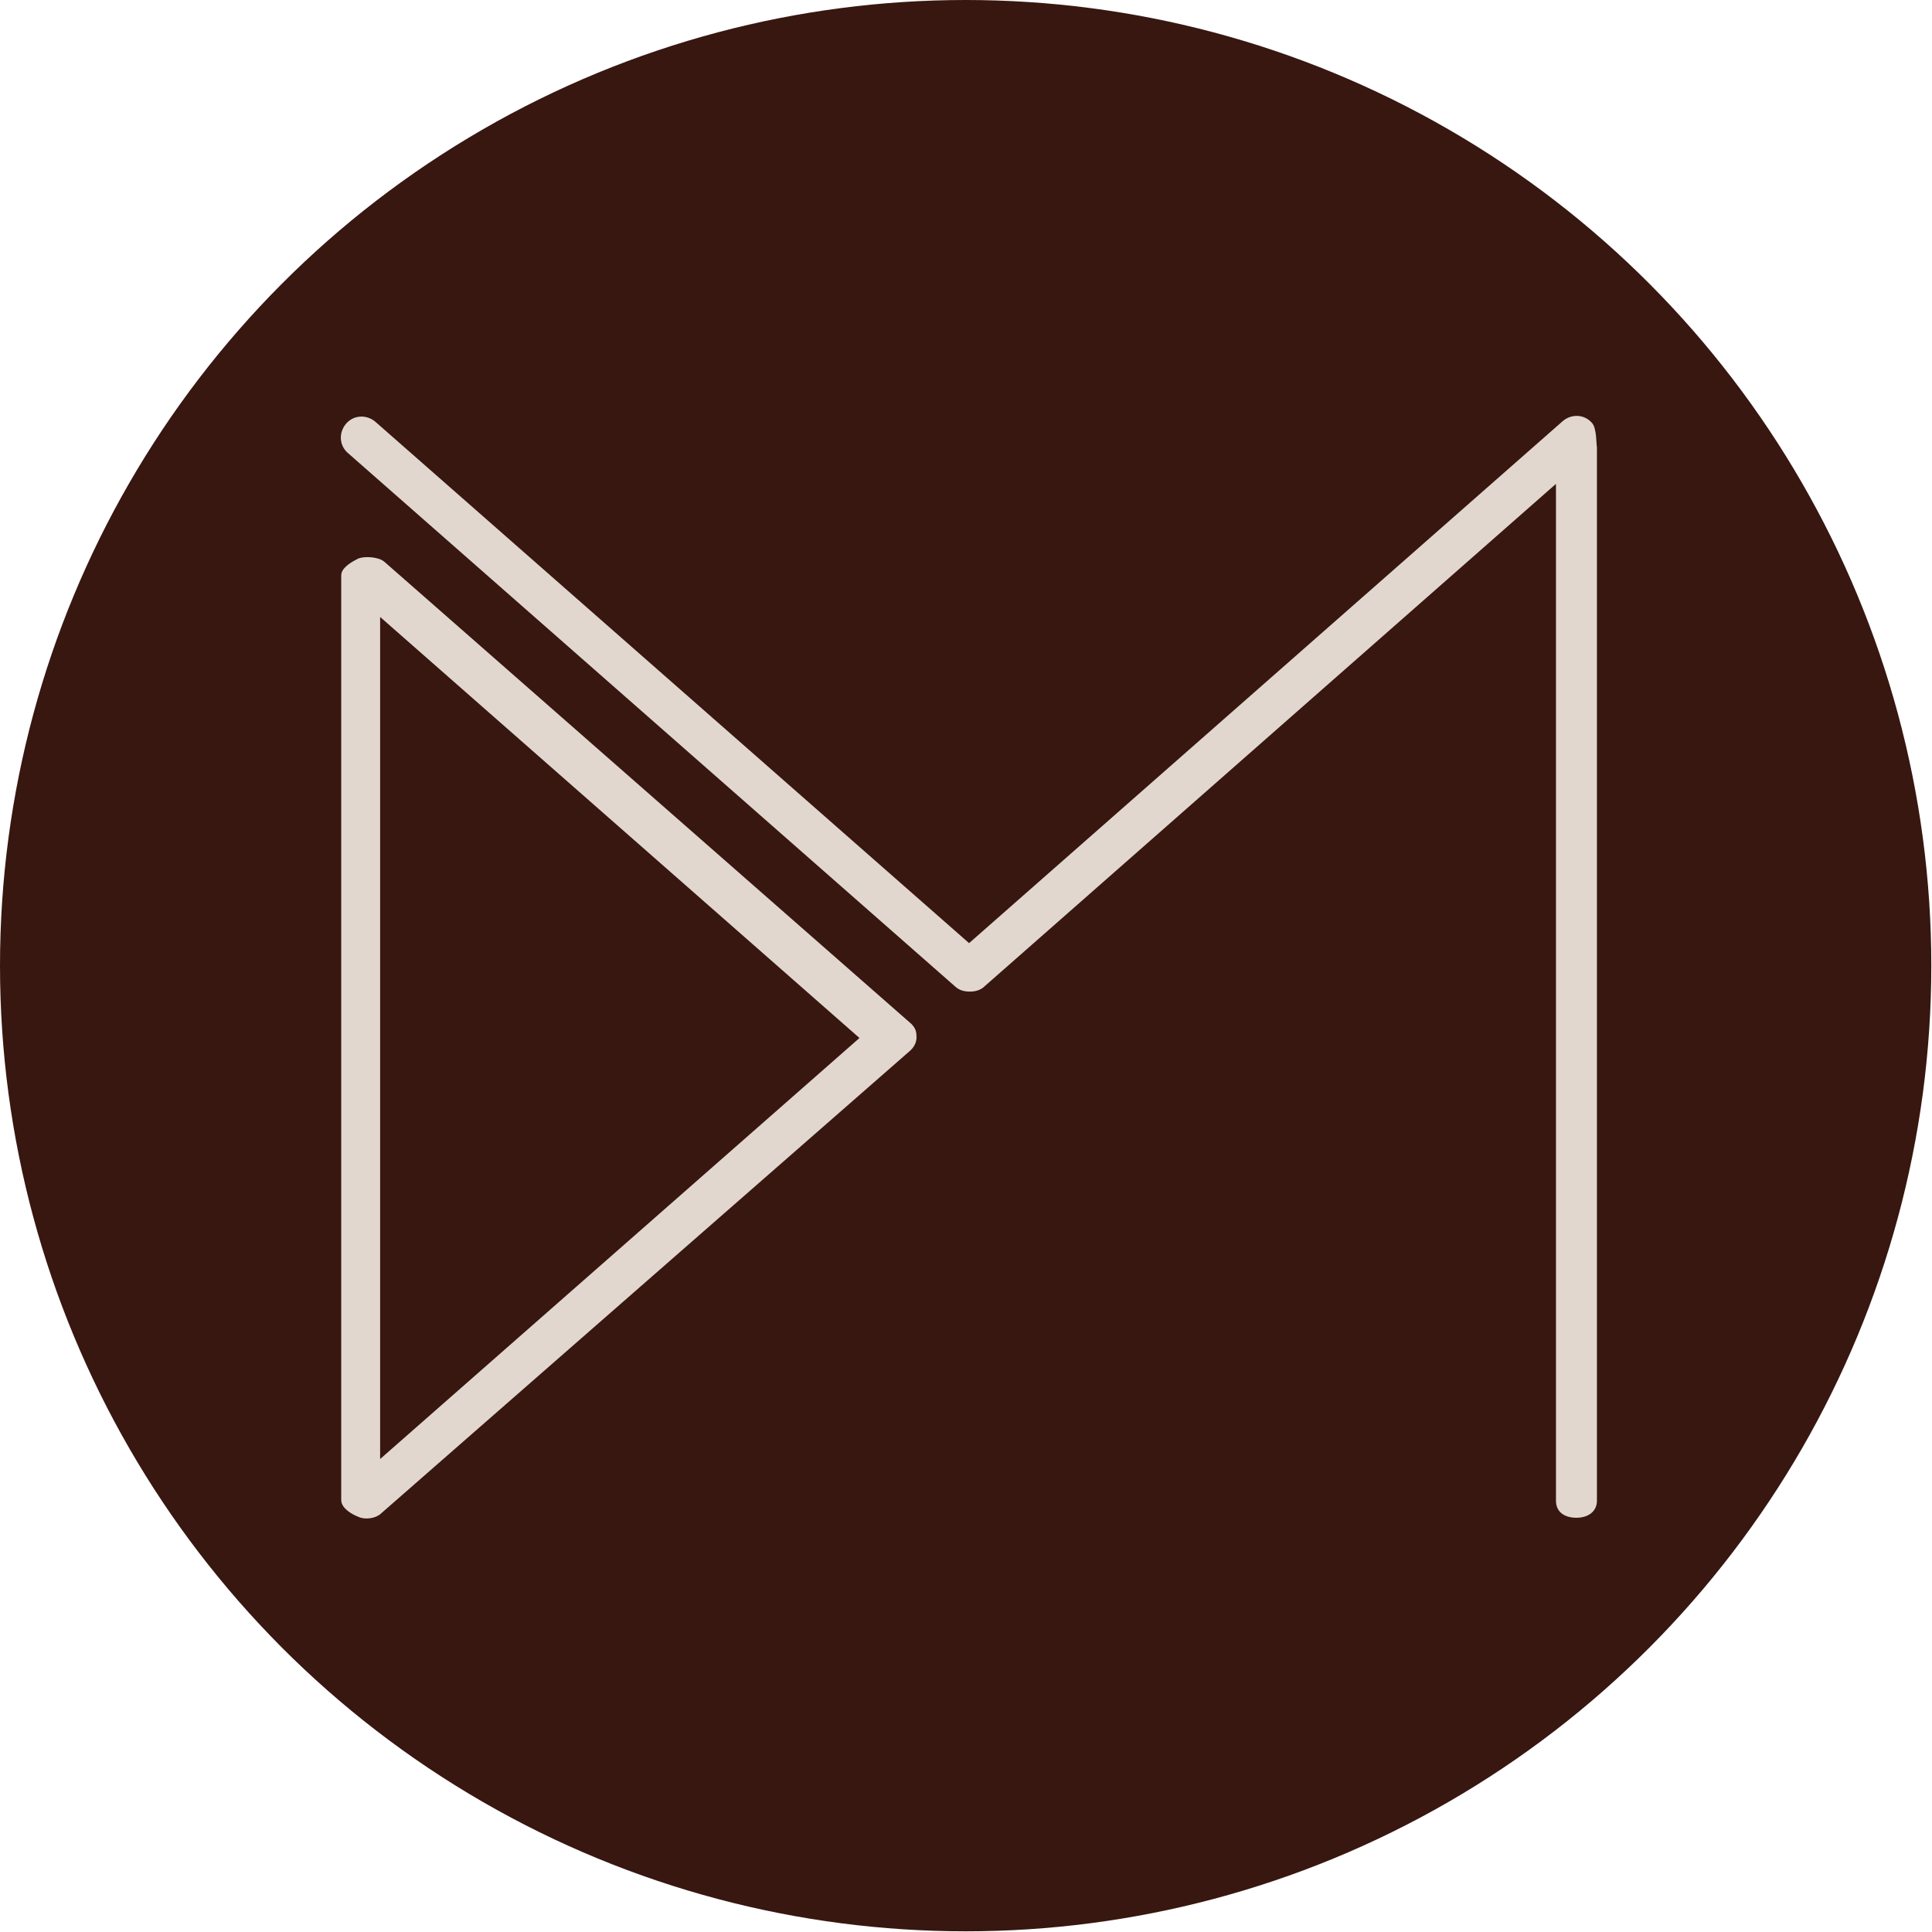
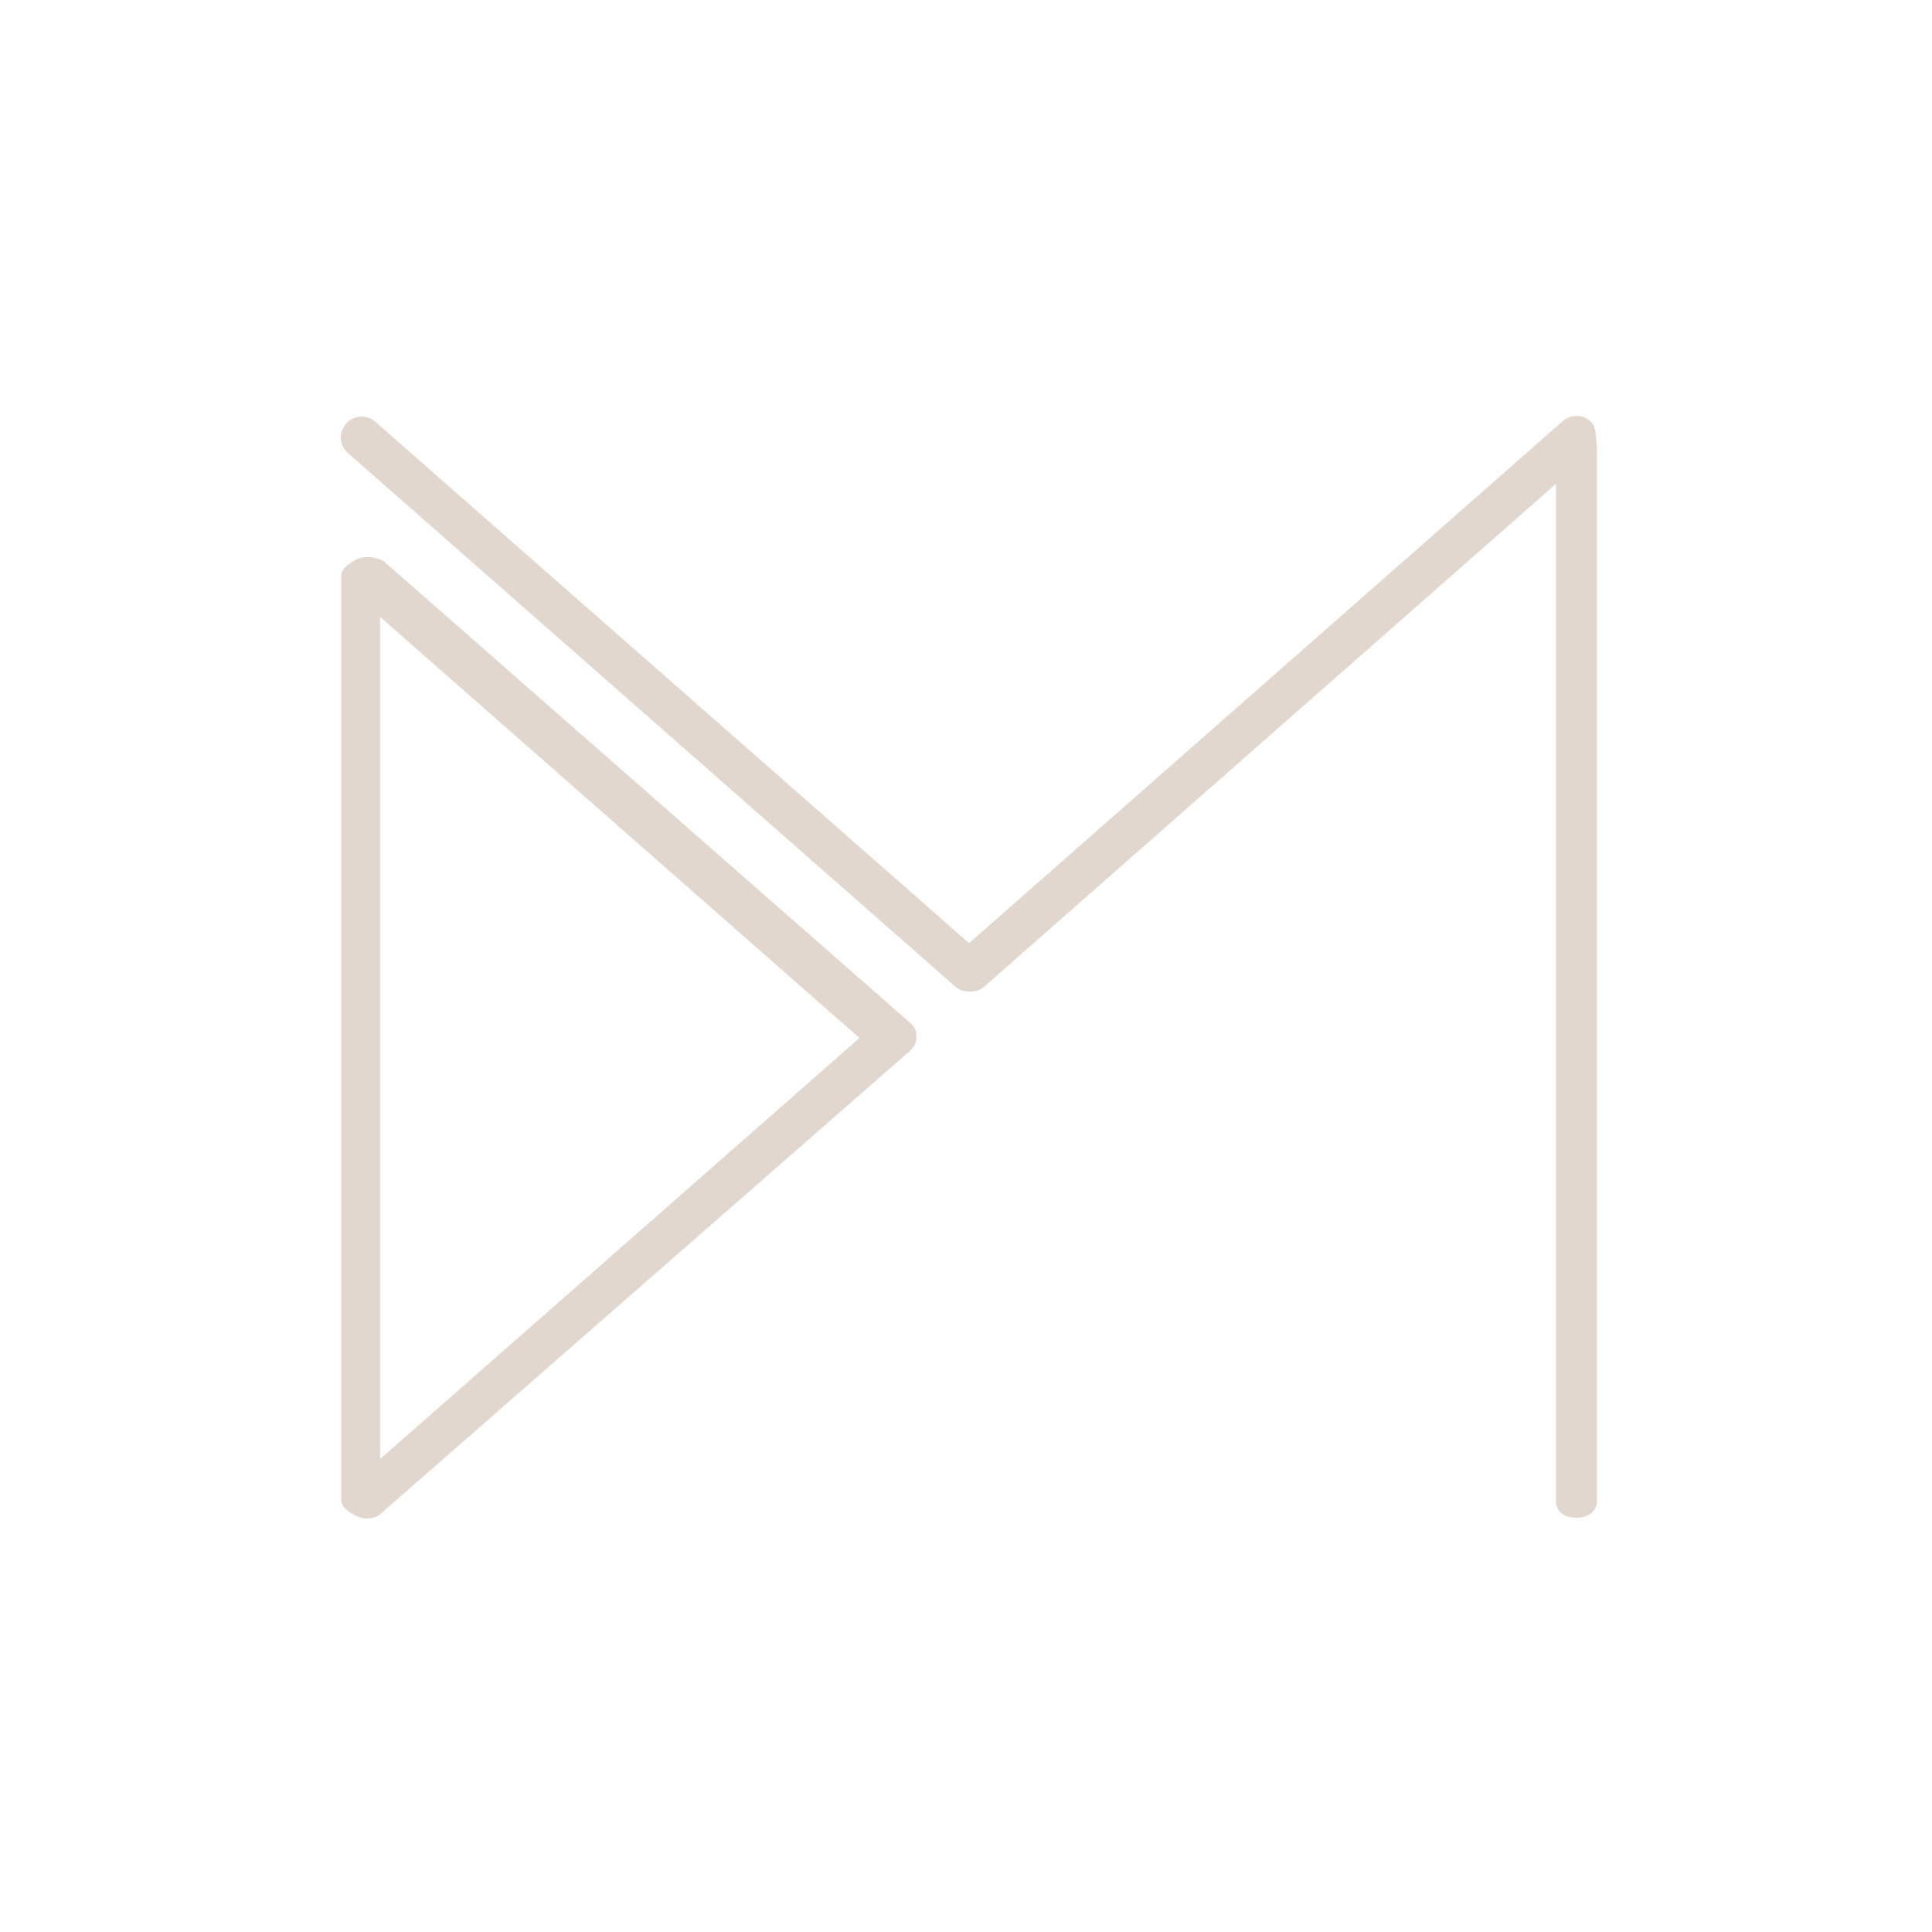
<svg xmlns="http://www.w3.org/2000/svg" version="1.1" id="Layer_1" x="0px" y="0px" viewBox="0 0 283.1 283.1" enable-background="new 0 0 283.1 283.1" xml:space="preserve">
-   <circle fill="#381711" cx="141.5" cy="141.5" r="141.5" />
-   <polygon fill="#D0C2B2" points="55.2,215.7 55.4,215.9 127.8,152.2 54.9,88.1 54.9,216.3 55.4,215.9 55.2,215.7 55.5,215.7   55.5,89.4 126.9,152.2 55,215.5 55.2,215.7 55.5,215.7 " />
  <path fill="#E2D7CF" stroke="#E2D7CF" stroke-miterlimit="10" d="M133.2,150.4L56,82.7c-0.7-0.6-2.5-0.7-3.3-0.4  c-0.8,0.4-2.2,1.2-2.2,2v135.5c0,0.9,1.4,1.7,2.2,2c0.8,0.4,2.2,0.2,2.8-0.4l77.4-67.7c0.5-0.4,0.9-1,0.9-1.7  S133.7,150.9,133.2,150.4z M55.2,214.9V89.3l71.5,62.8L55.2,214.9z" />
  <path fill="#E2D7CF" d="M233.3,62c-1.1-1.3-3-1.4-4.3-0.3l-87,76.5L55,61.8c-1.3-1.1-3.2-1-4.3,0.3c-1.1,1.3-1,3.2,0.3,4.3  l88.9,78.1c0.6,0.6,1.4,0.8,2.2,0.8c0.8,0,1.6-0.2,2.2-0.8L228,70.9v149c0,1.7,1.3,2.5,3,2.5c1.7,0,3-0.9,3-2.5V65.5  C233.9,65.3,234,62.8,233.3,62z" />
</svg>